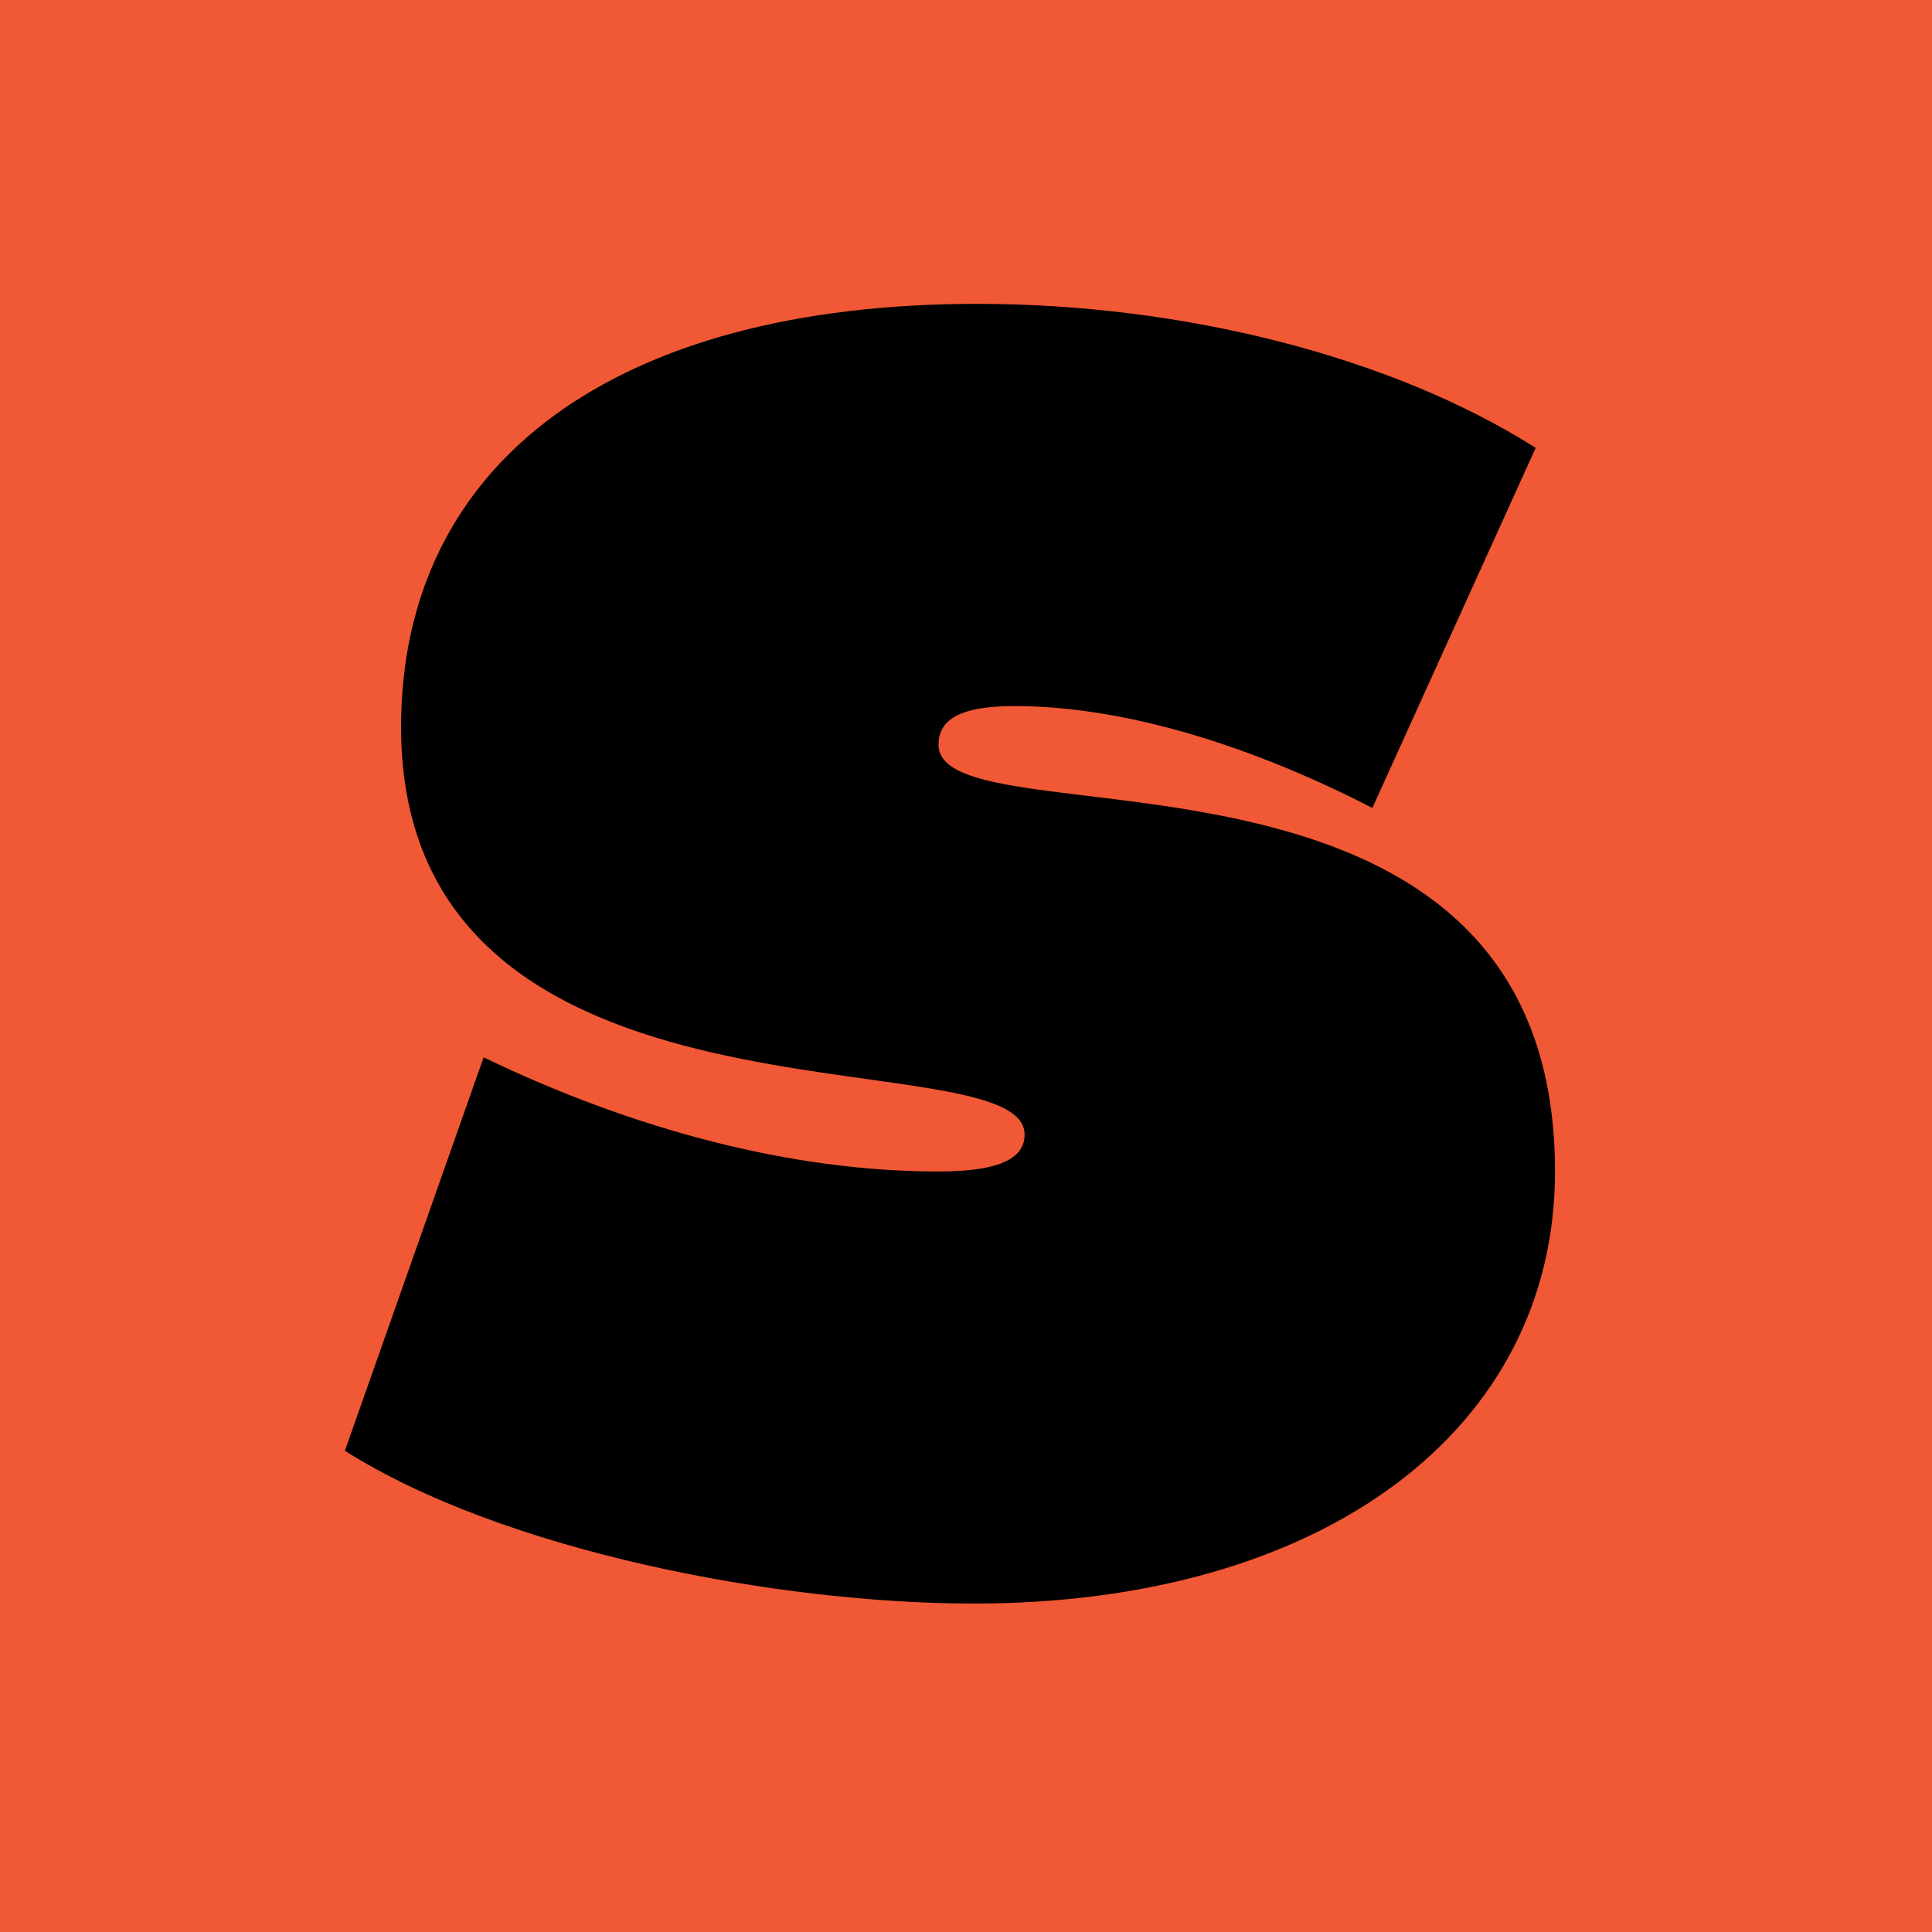
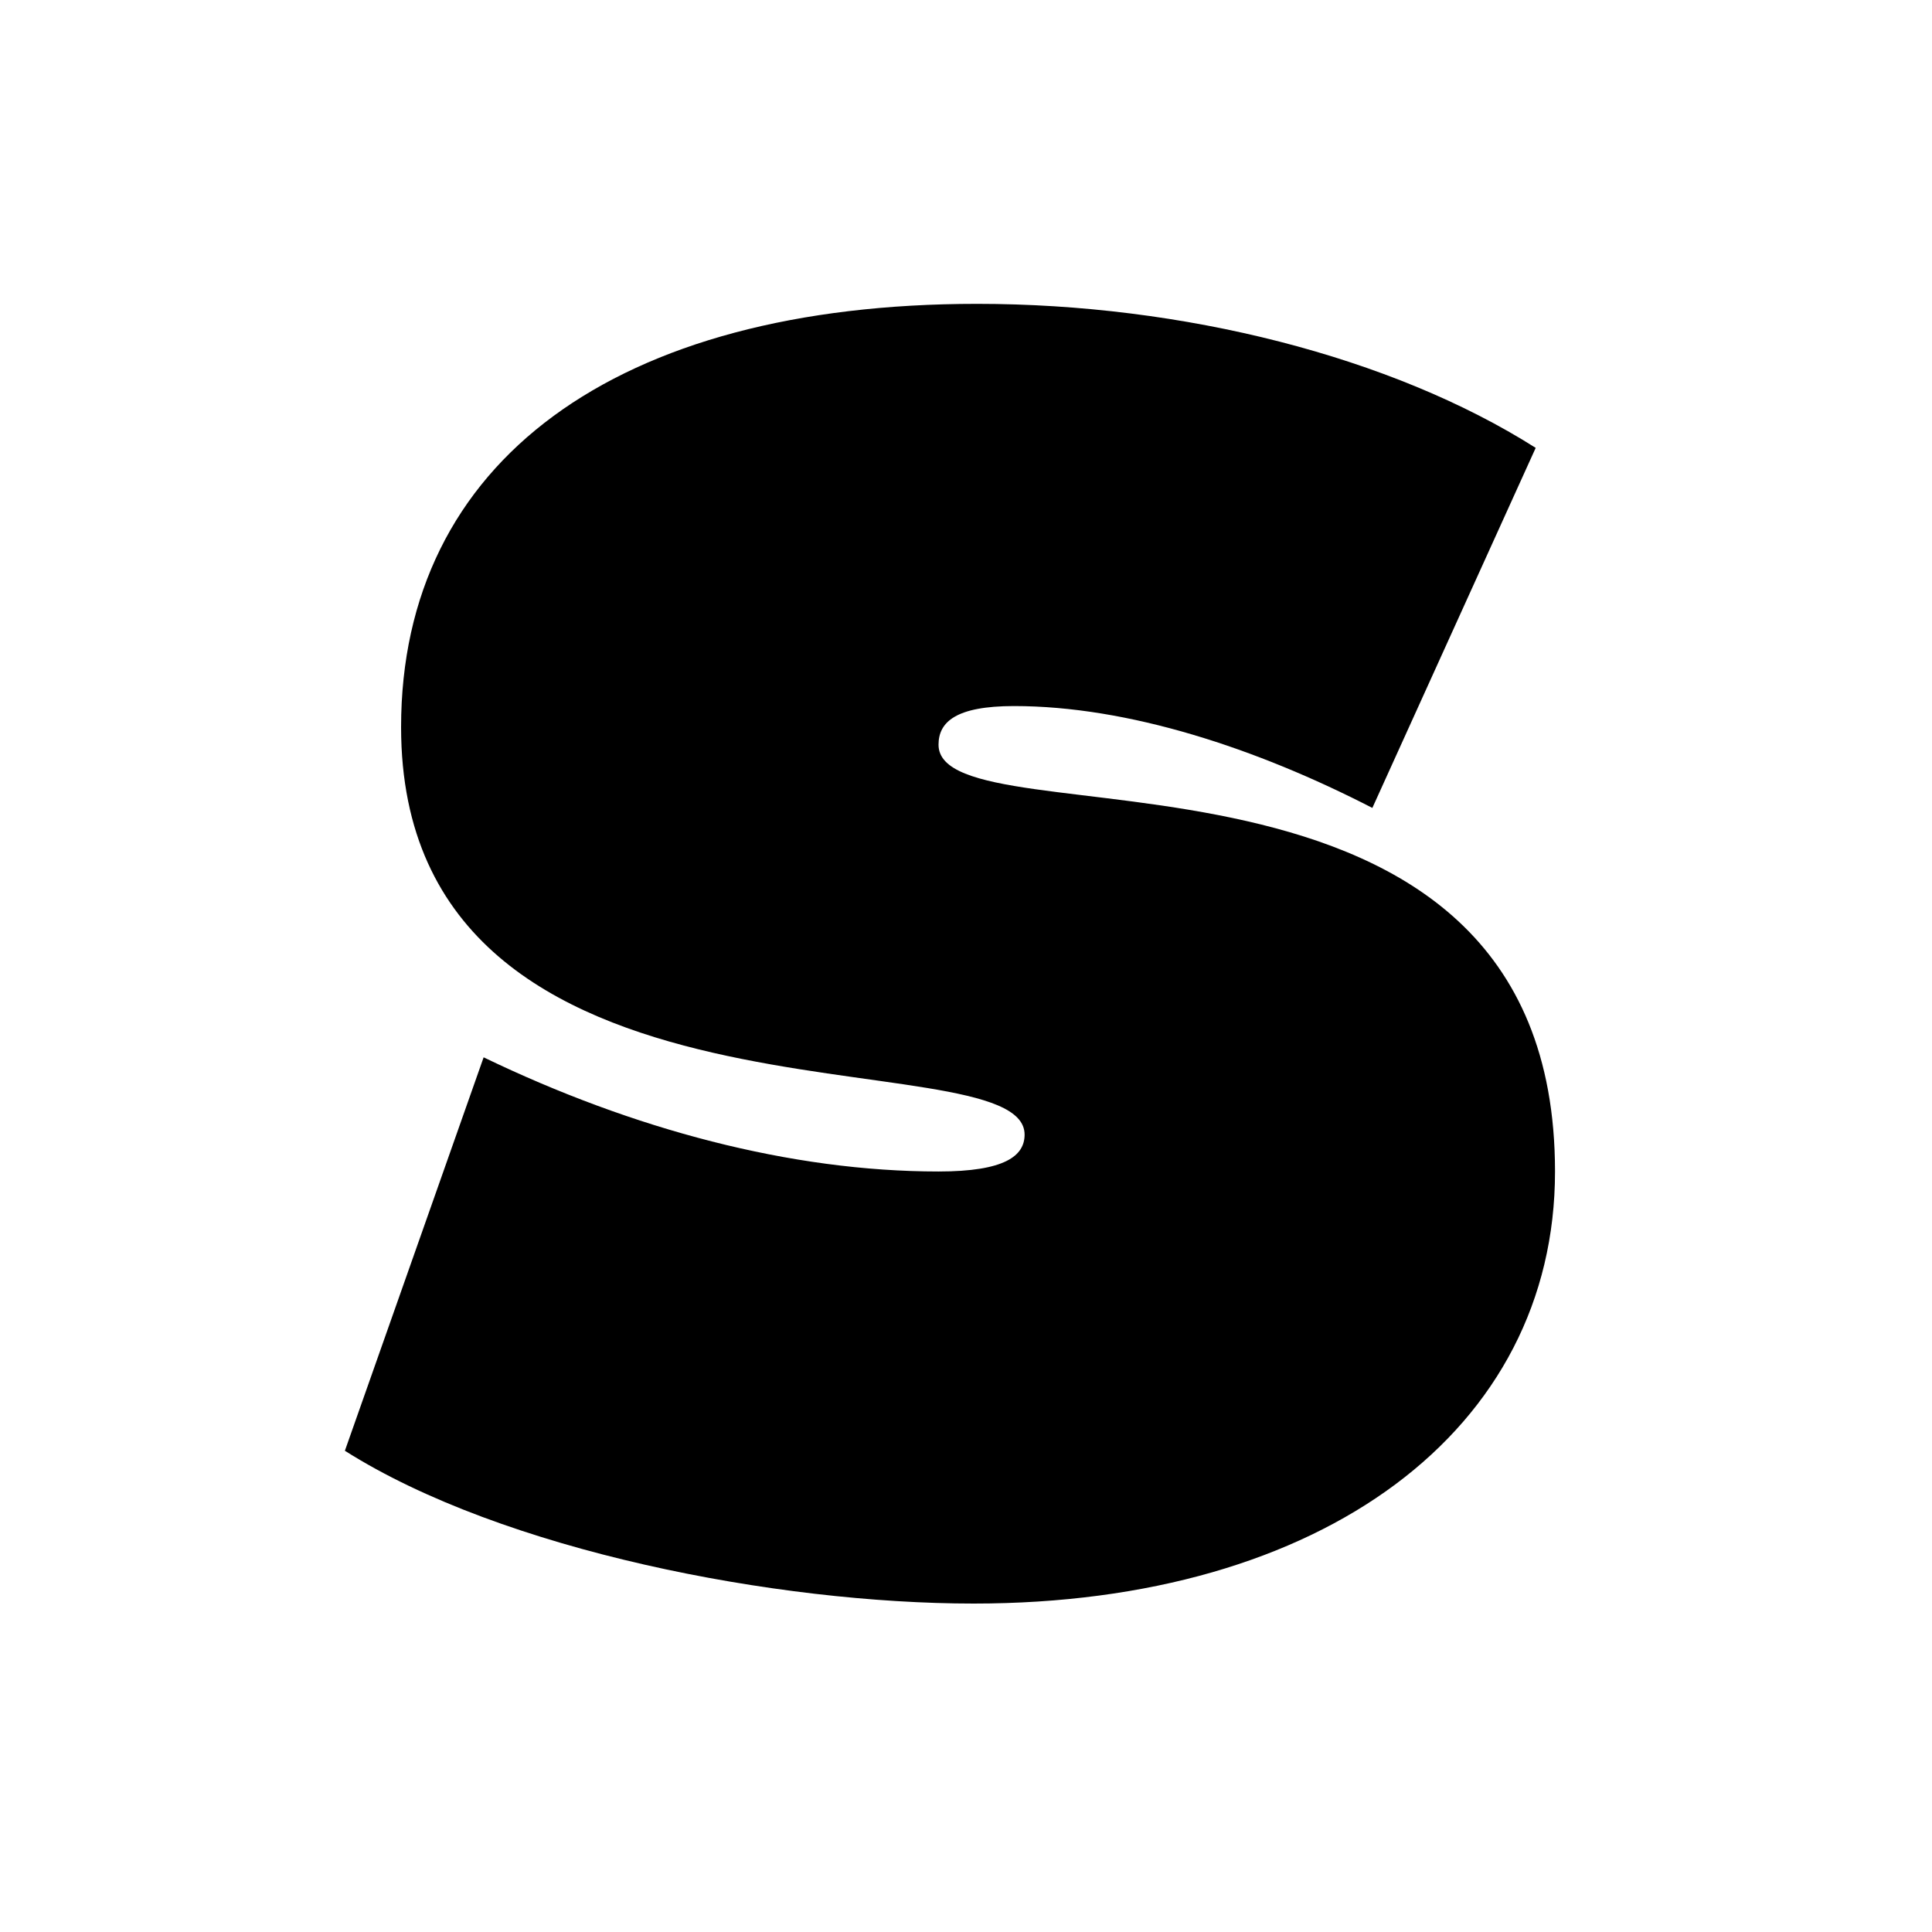
<svg xmlns="http://www.w3.org/2000/svg" id="Layer_1" data-name="Layer 1" viewBox="0 0 550 550">
  <defs>
    <style>.cls-1{fill:none;}.cls-2{clip-path:url(#clip-path);}.cls-3{fill:#f15835;}</style>
    <clipPath id="clip-path">
      <rect class="cls-1" width="550" height="550" />
    </clipPath>
  </defs>
  <g class="cls-2">
-     <rect class="cls-3" width="550" height="550" />
    <g class="cls-2">
      <path d="M137.68,301,98.18,413c45,28.5,123,43.5,179,43.5,99.5,0,165.5-49.5,165.5-123,0-133.5-175.5-92-175.5-121.5,0-6.5,5-11,21.5-11,32.5,0,69,12,102,29l46.5-102.5c-41-26-100.5-41-159-41-103,0-164,45-164,120.5,0,121.5,177.5,87,177.5,116,0,6-5.5,10.5-24.5,10.5-42,0-87-12-129.5-32.5" />
    </g>
  </g>
</svg>